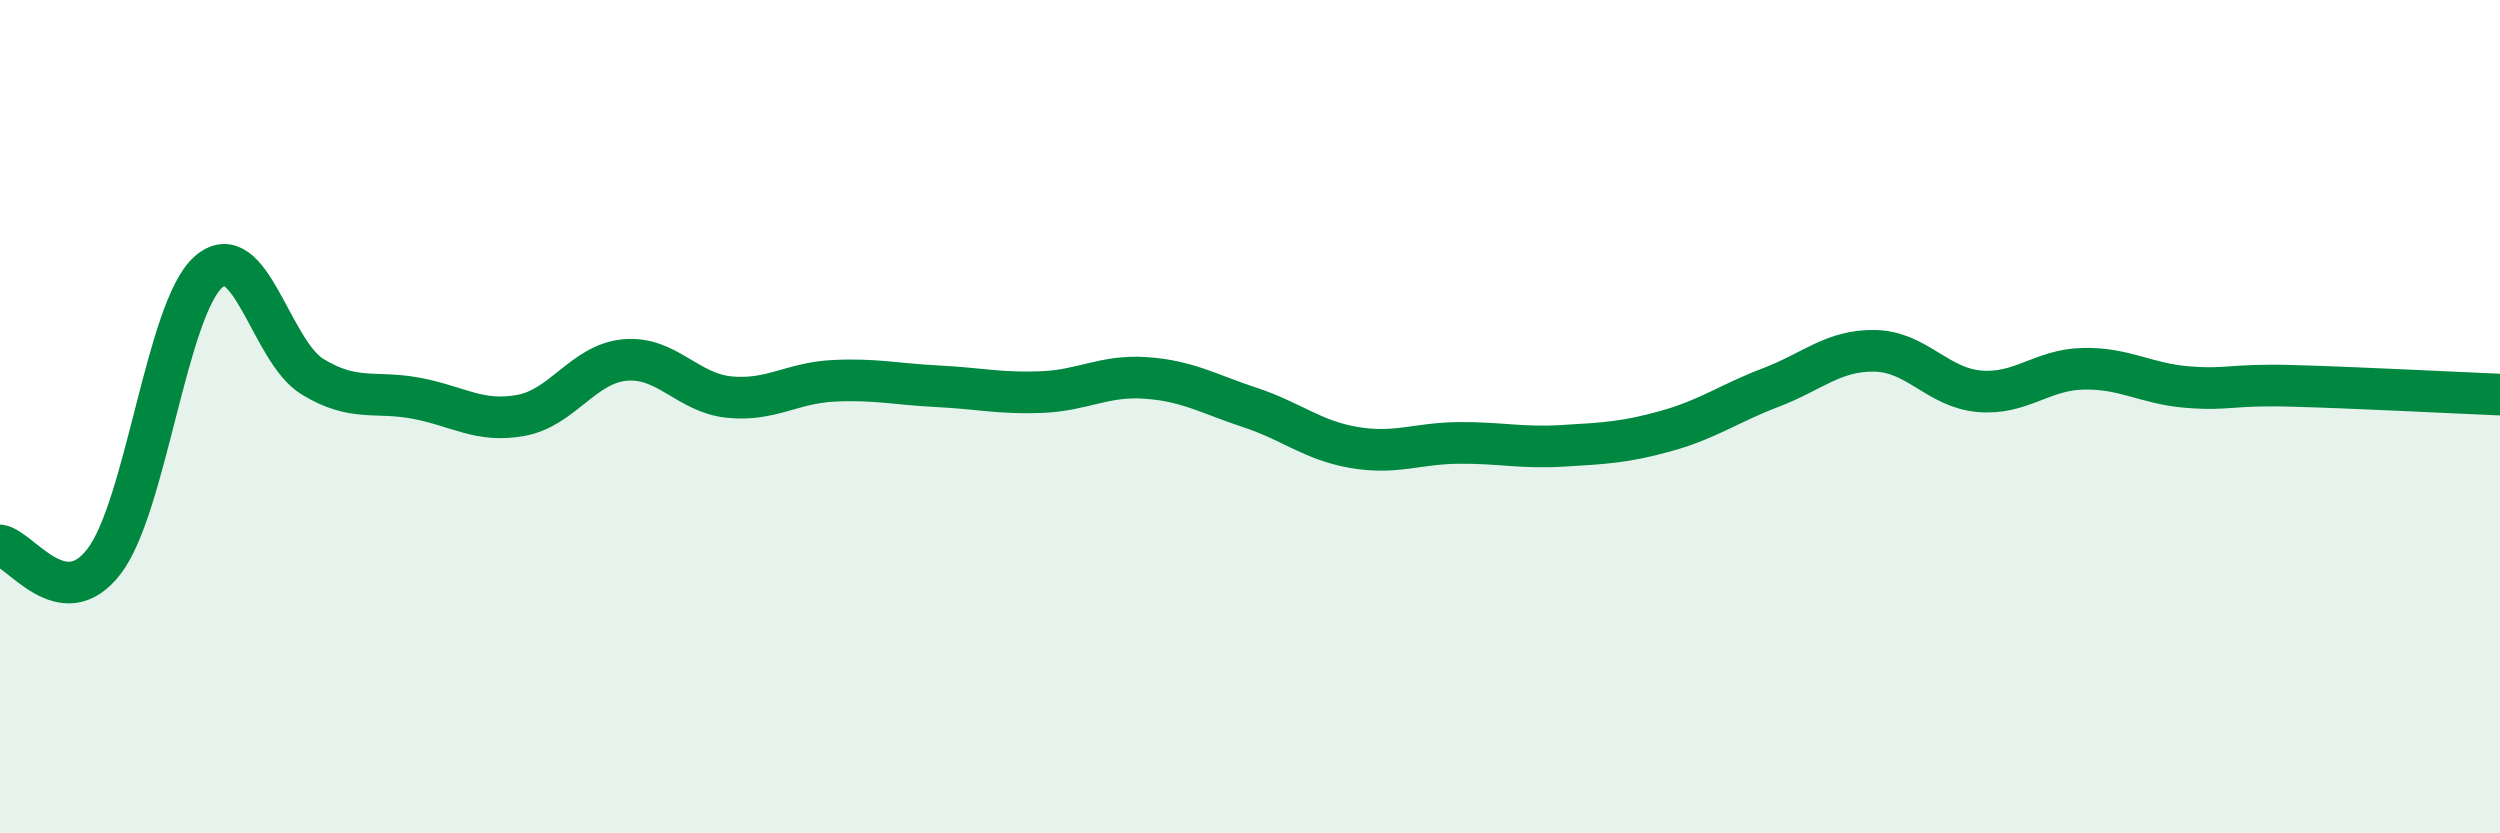
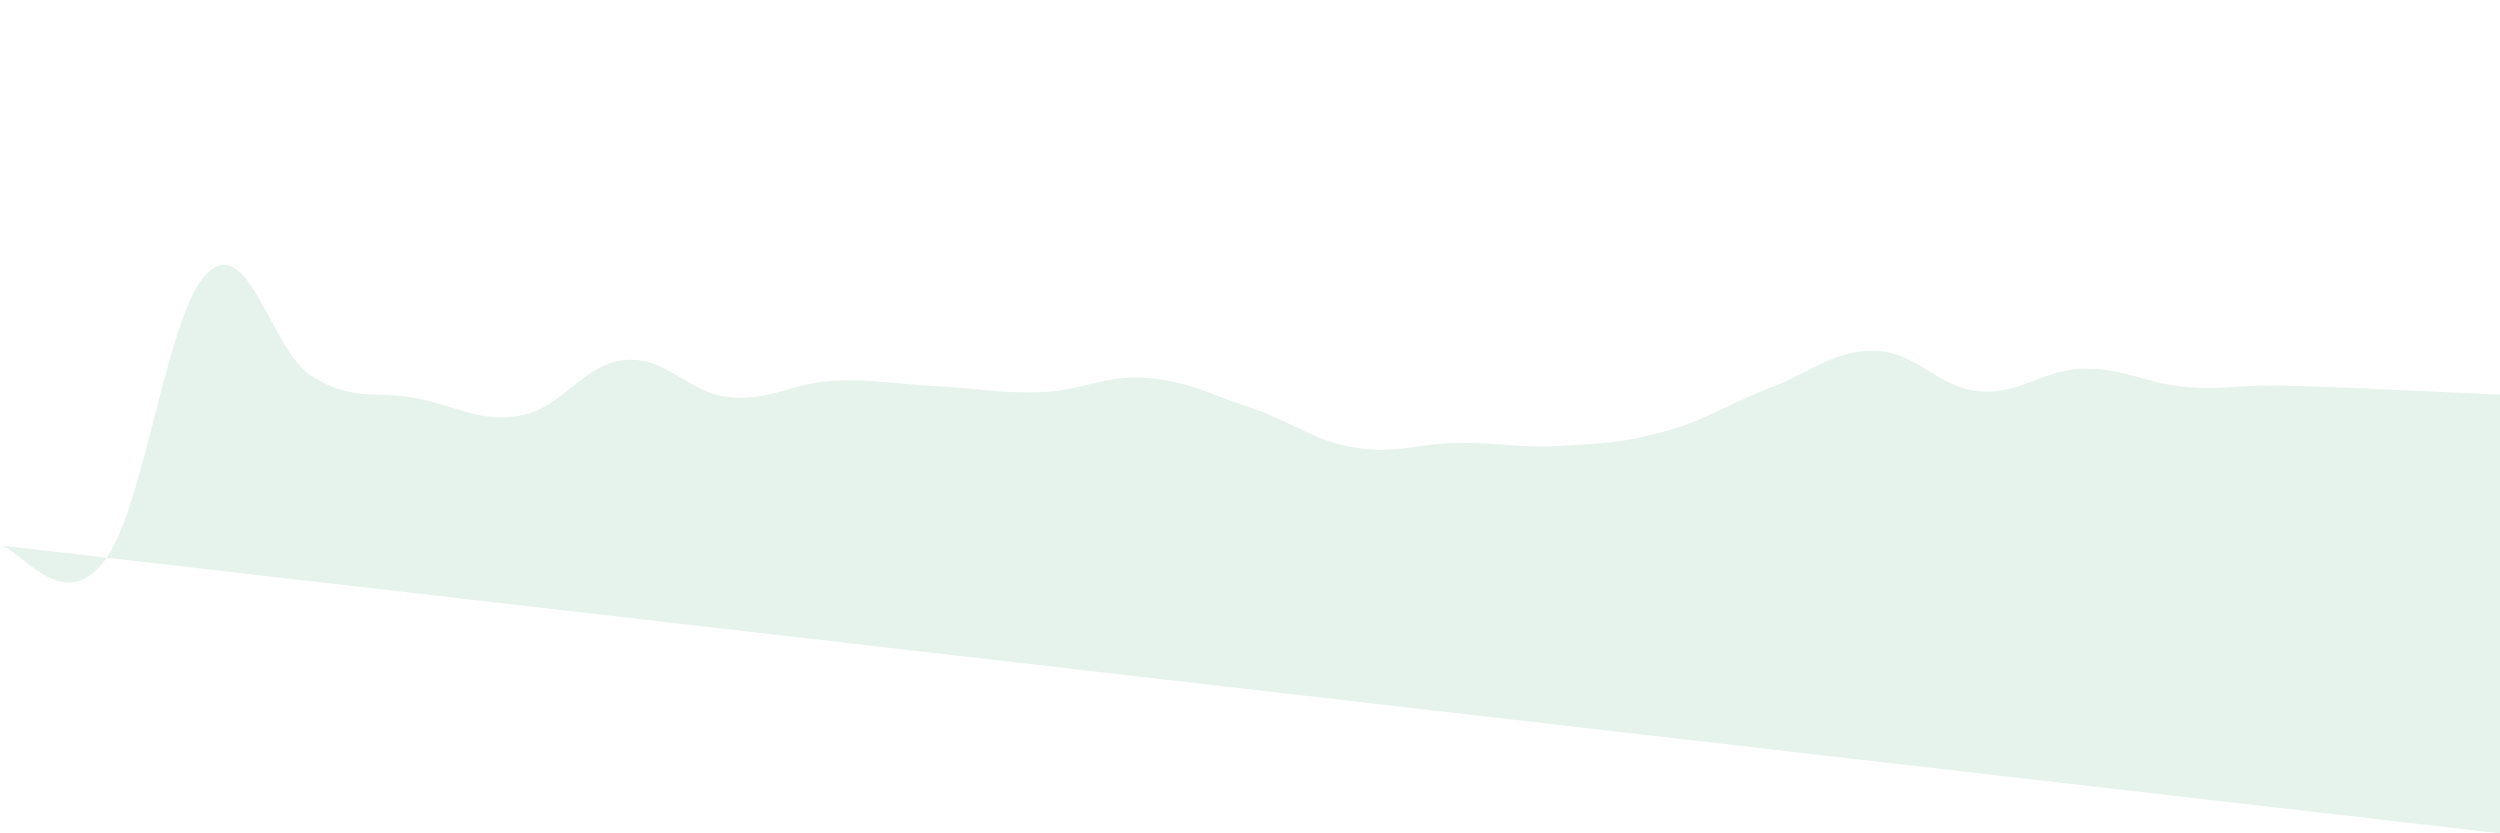
<svg xmlns="http://www.w3.org/2000/svg" width="60" height="20" viewBox="0 0 60 20">
-   <path d="M 0,13.09 C 0.5,13.17 1.5,14.78 2.5,13.47 C 3.5,12.16 4,7.42 5,6.53 C 6,5.64 6.5,8.43 7.5,9.04 C 8.5,9.65 9,9.37 10,9.56 C 11,9.75 11.5,10.15 12.5,9.97 C 13.5,9.79 14,8.73 15,8.64 C 16,8.55 16.5,9.43 17.5,9.53 C 18.5,9.63 19,9.19 20,9.14 C 21,9.09 21.5,9.22 22.5,9.27 C 23.5,9.32 24,9.45 25,9.41 C 26,9.37 26.5,9 27.5,9.07 C 28.5,9.14 29,9.45 30,9.78 C 31,10.11 31.5,10.57 32.5,10.74 C 33.5,10.91 34,10.64 35,10.63 C 36,10.62 36.5,10.76 37.5,10.7 C 38.5,10.64 39,10.62 40,10.34 C 41,10.06 41.5,9.68 42.5,9.3 C 43.5,8.92 44,8.4 45,8.42 C 46,8.44 46.5,9.3 47.5,9.39 C 48.5,9.48 49,8.87 50,8.85 C 51,8.83 51.5,9.21 52.5,9.29 C 53.5,9.37 53.5,9.22 55,9.26 C 56.5,9.3 59,9.43 60,9.47L60 20L0 20Z" fill="#008740" opacity="0.1" stroke-linecap="round" stroke-linejoin="round" />
-   <path d="M 0,13.09 C 0.5,13.17 1.5,14.78 2.5,13.47 C 3.5,12.16 4,7.42 5,6.53 C 6,5.64 6.5,8.43 7.5,9.04 C 8.5,9.65 9,9.37 10,9.56 C 11,9.75 11.5,10.15 12.5,9.97 C 13.5,9.79 14,8.73 15,8.64 C 16,8.55 16.5,9.43 17.5,9.53 C 18.5,9.63 19,9.19 20,9.14 C 21,9.09 21.5,9.22 22.5,9.27 C 23.5,9.32 24,9.45 25,9.41 C 26,9.37 26.5,9 27.5,9.07 C 28.5,9.14 29,9.45 30,9.78 C 31,10.11 31.5,10.57 32.5,10.74 C 33.5,10.91 34,10.64 35,10.63 C 36,10.62 36.5,10.76 37.5,10.7 C 38.5,10.64 39,10.62 40,10.34 C 41,10.06 41.5,9.68 42.5,9.3 C 43.5,8.92 44,8.4 45,8.42 C 46,8.44 46.5,9.3 47.5,9.39 C 48.5,9.48 49,8.87 50,8.85 C 51,8.83 51.5,9.21 52.5,9.29 C 53.5,9.37 53.5,9.22 55,9.26 C 56.5,9.3 59,9.43 60,9.47" stroke="#008740" stroke-width="1" fill="none" stroke-linecap="round" stroke-linejoin="round" />
+   <path d="M 0,13.09 C 0.5,13.17 1.5,14.78 2.5,13.47 C 3.5,12.16 4,7.42 5,6.53 C 6,5.64 6.5,8.43 7.5,9.04 C 8.5,9.65 9,9.37 10,9.56 C 11,9.75 11.5,10.15 12.5,9.97 C 13.5,9.79 14,8.73 15,8.64 C 16,8.55 16.5,9.43 17.5,9.53 C 18.5,9.63 19,9.19 20,9.14 C 21,9.09 21.5,9.22 22.5,9.27 C 23.5,9.32 24,9.45 25,9.41 C 26,9.37 26.5,9 27.5,9.07 C 28.5,9.14 29,9.45 30,9.78 C 31,10.11 31.5,10.57 32.5,10.74 C 33.5,10.91 34,10.64 35,10.63 C 36,10.62 36.5,10.76 37.5,10.7 C 38.5,10.64 39,10.62 40,10.34 C 41,10.06 41.5,9.68 42.5,9.3 C 43.5,8.92 44,8.4 45,8.42 C 46,8.44 46.5,9.3 47.5,9.39 C 48.5,9.48 49,8.87 50,8.85 C 51,8.83 51.5,9.21 52.5,9.29 C 53.5,9.37 53.5,9.22 55,9.26 C 56.5,9.3 59,9.43 60,9.47L60 20Z" fill="#008740" opacity="0.1" stroke-linecap="round" stroke-linejoin="round" />
</svg>